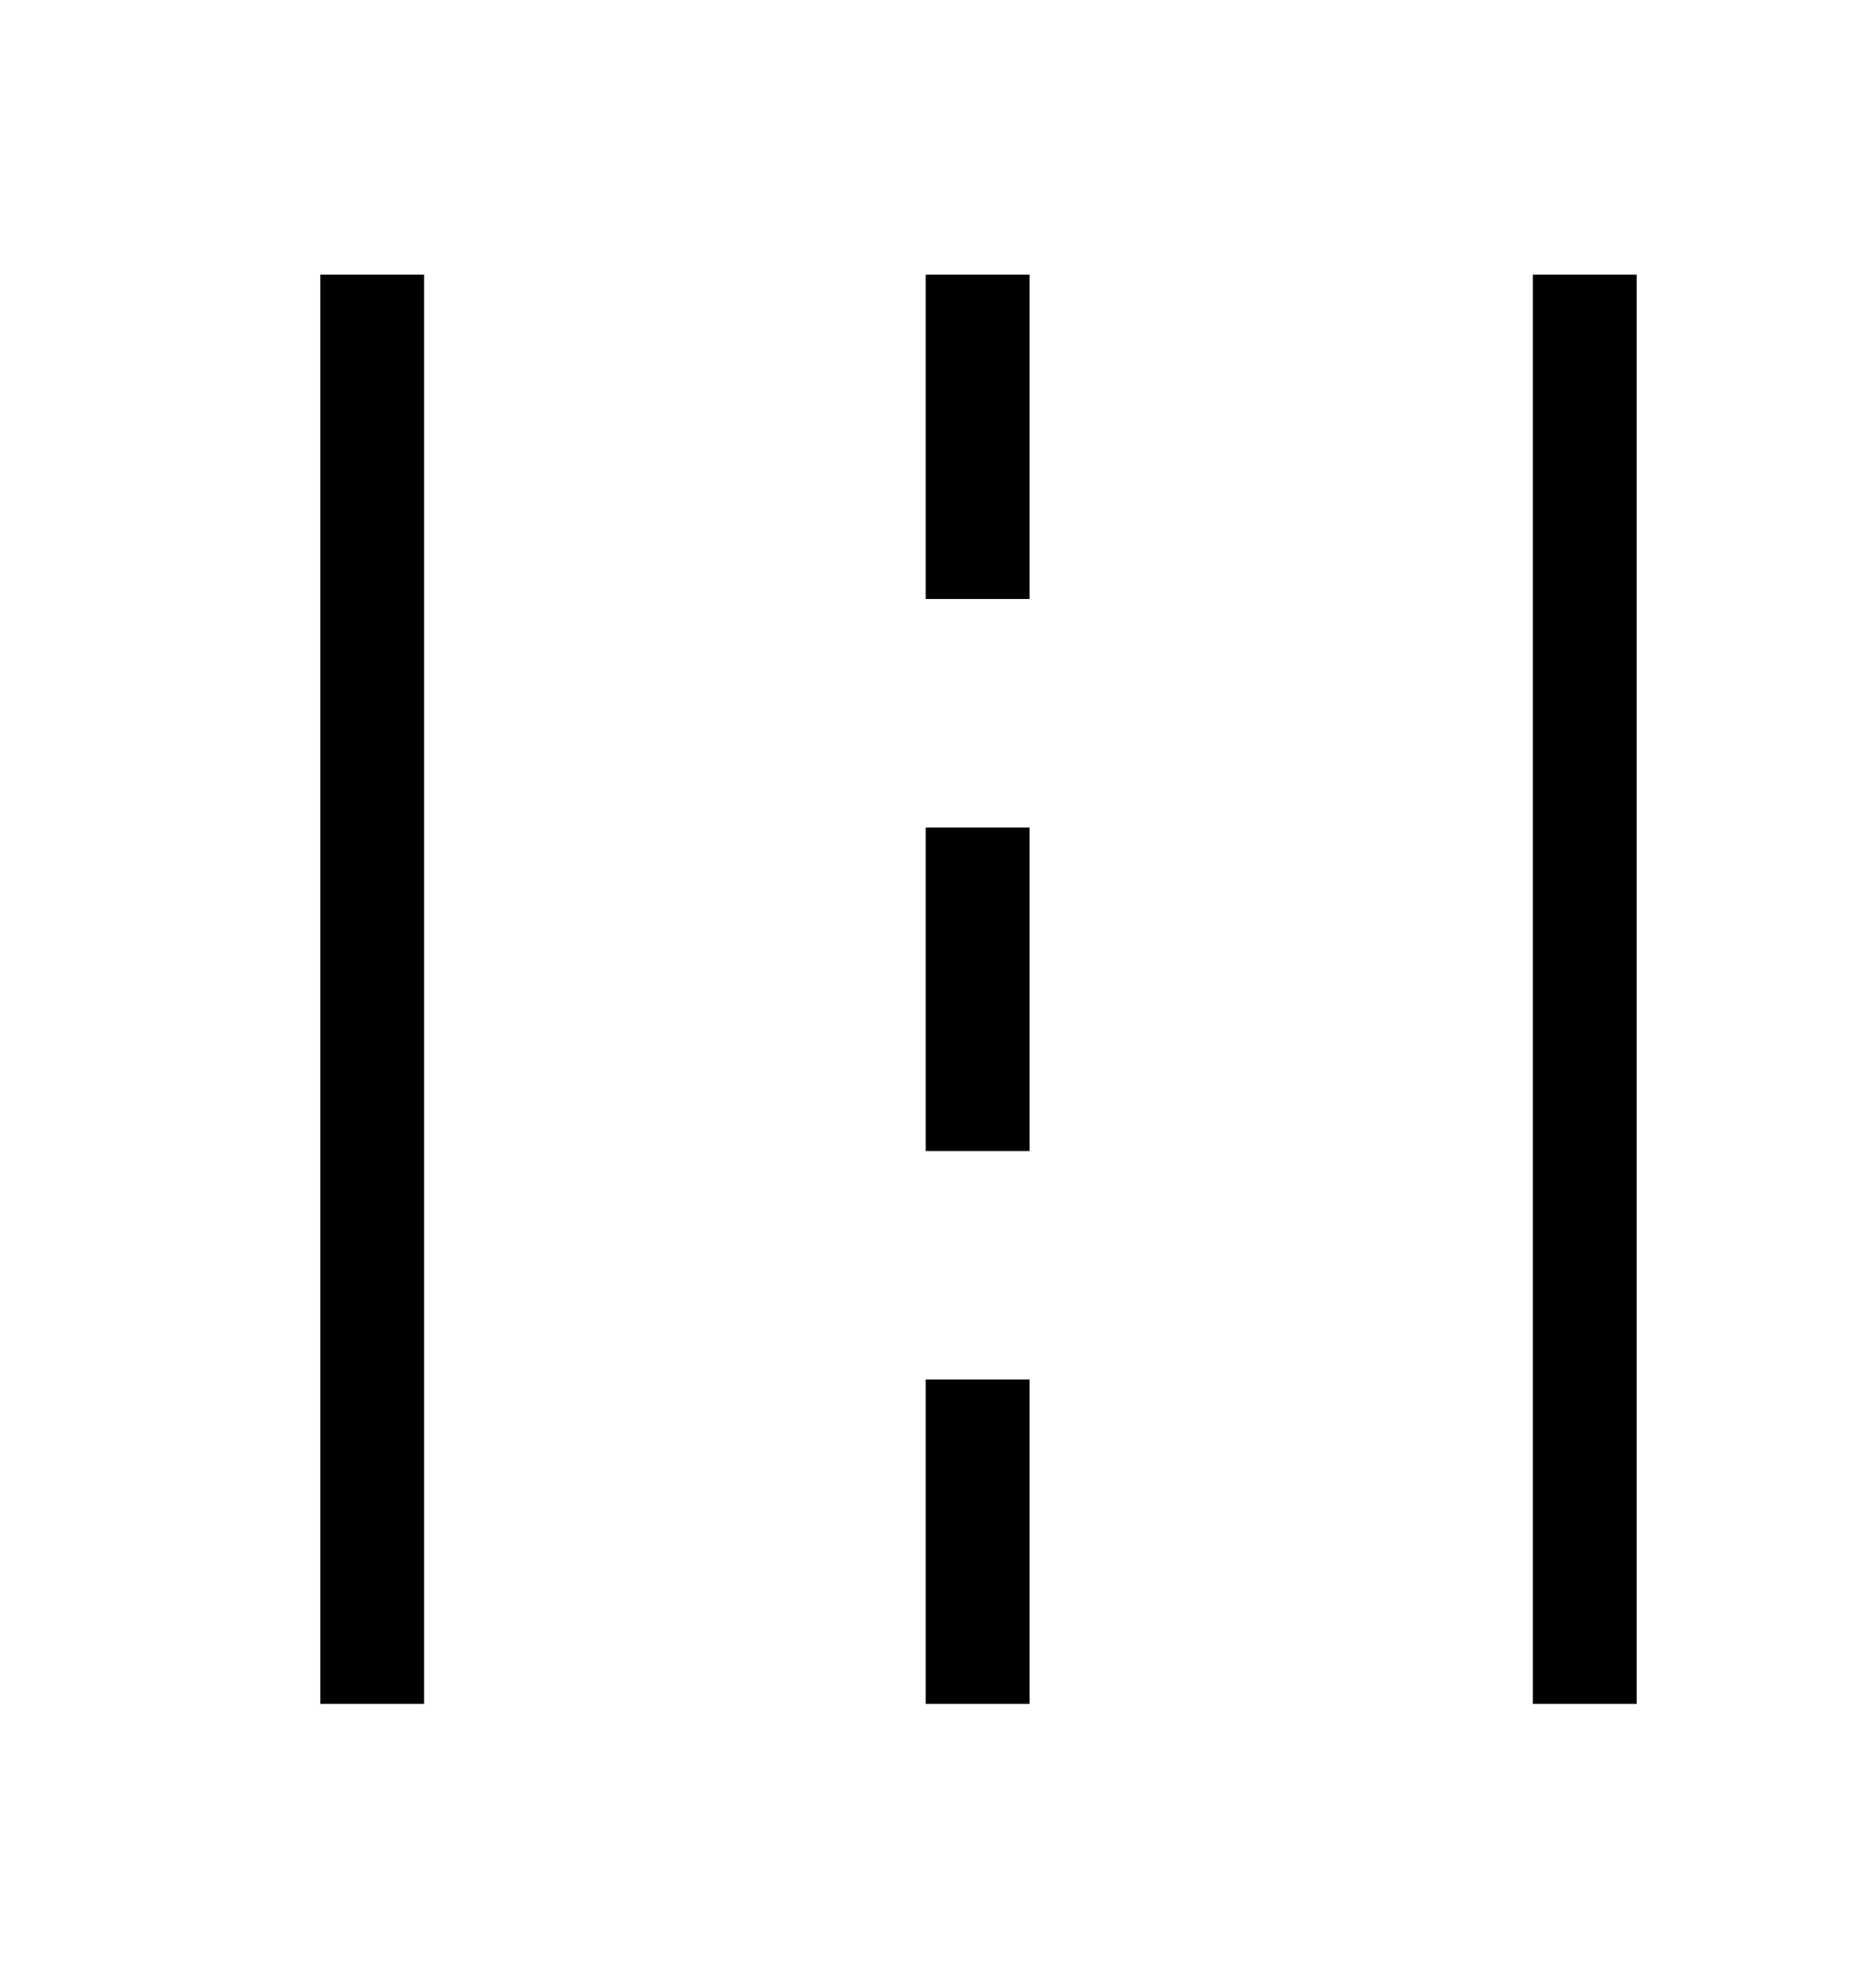
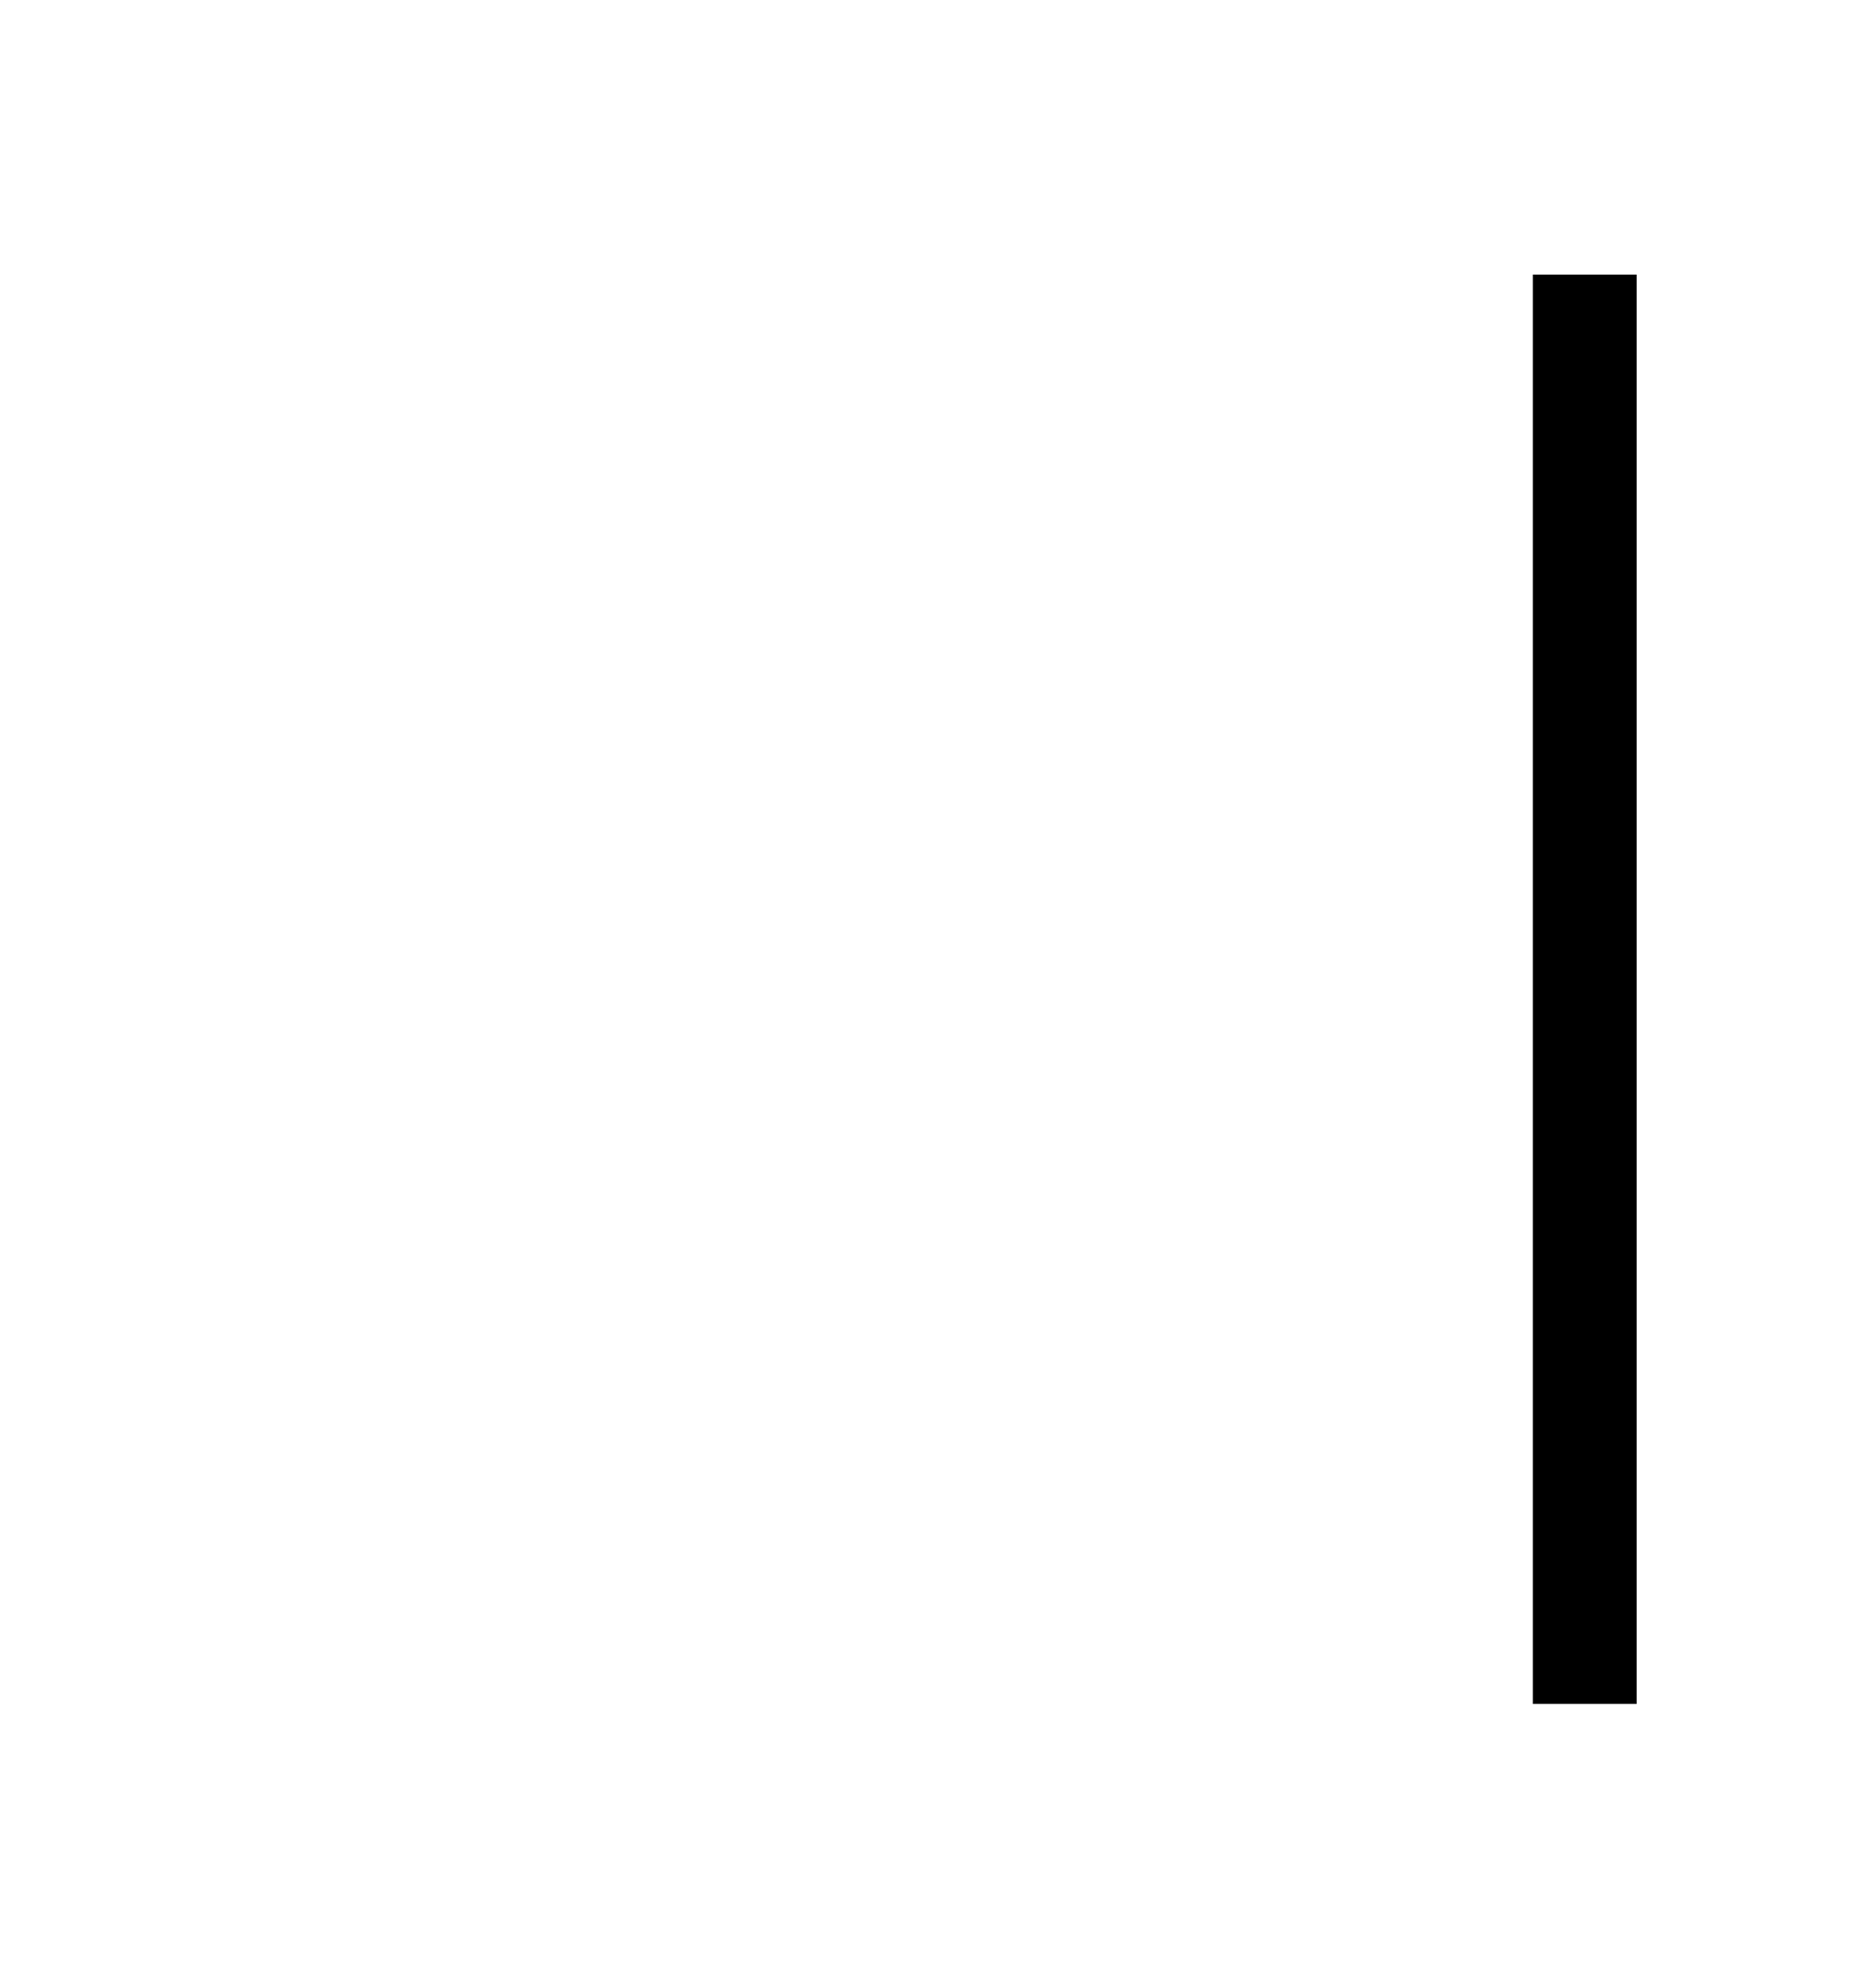
<svg xmlns="http://www.w3.org/2000/svg" width="41" height="43" viewBox="0 0 41 43" fill="none">
-   <path d="M7 37.231V6H9.269V37.231H7ZM20.231 13.088V6H22.5V13.088H20.231ZM20.231 25.15V18.081H22.5V25.15H20.231ZM20.231 37.231V30.142H22.5V37.231H20.231Z" fill="black" />
  <path d="M33.5 37.231V6H35.769V37.231H33.5Z" fill="black" />
</svg>